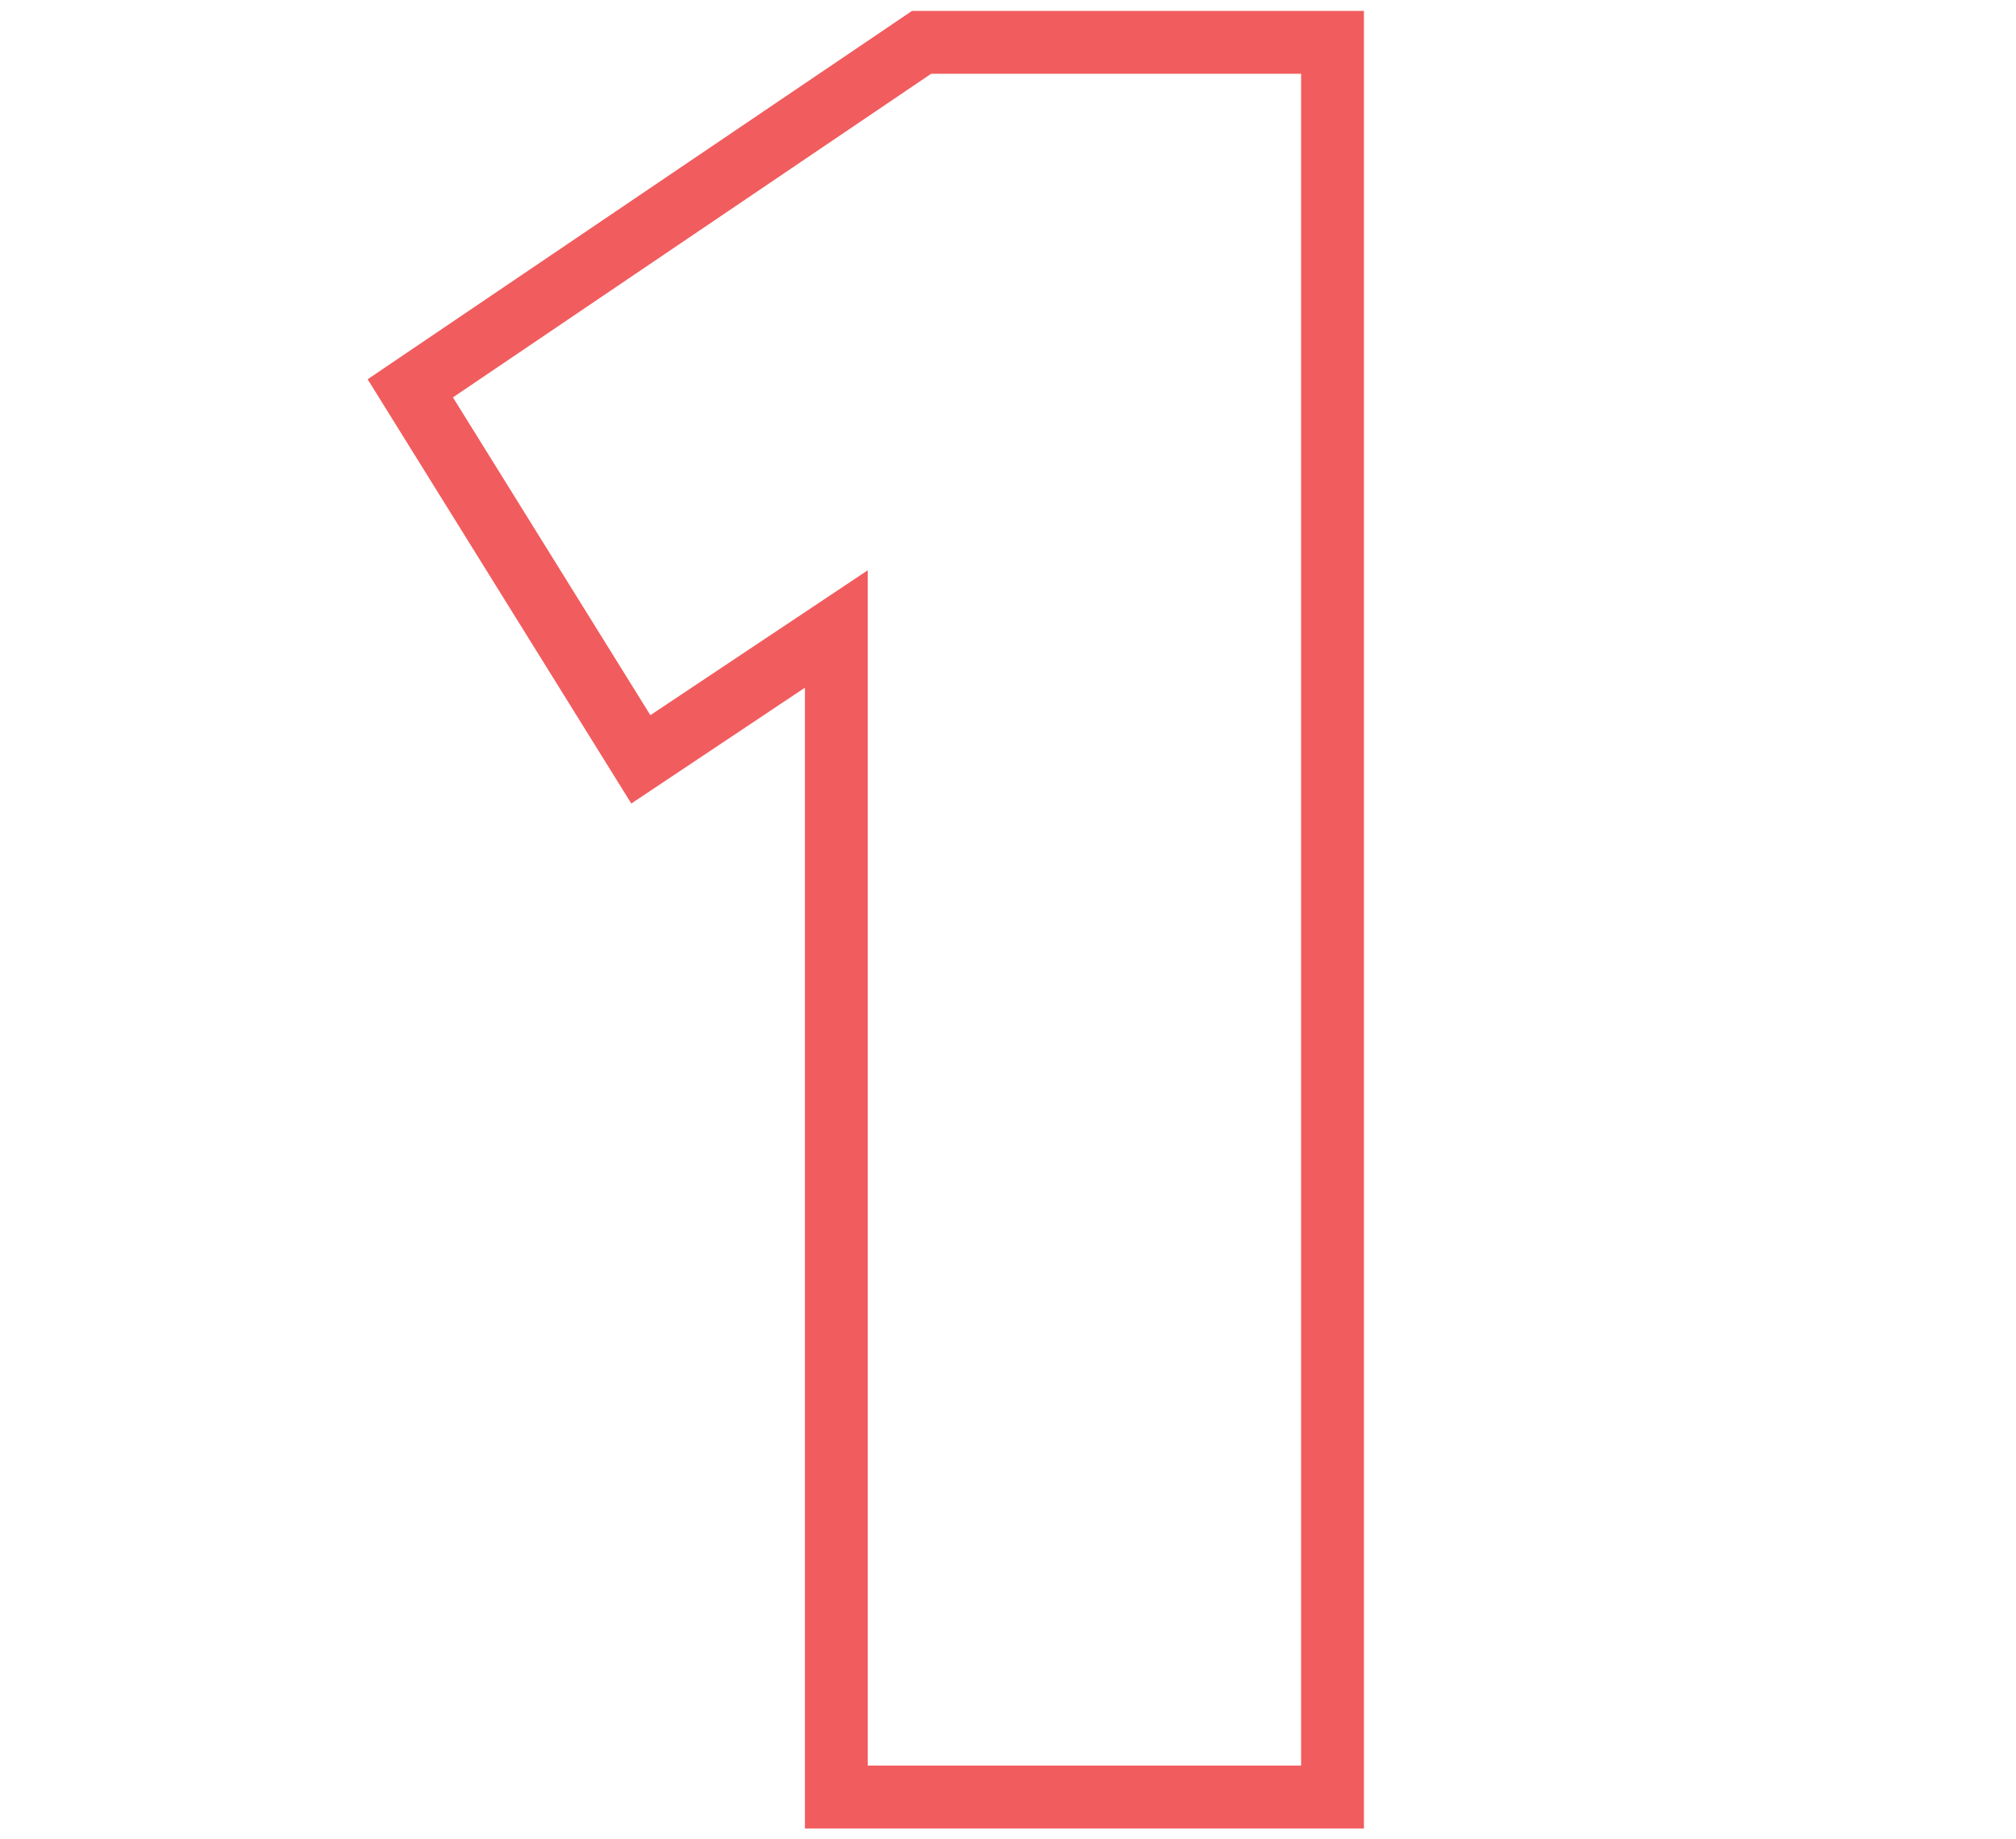
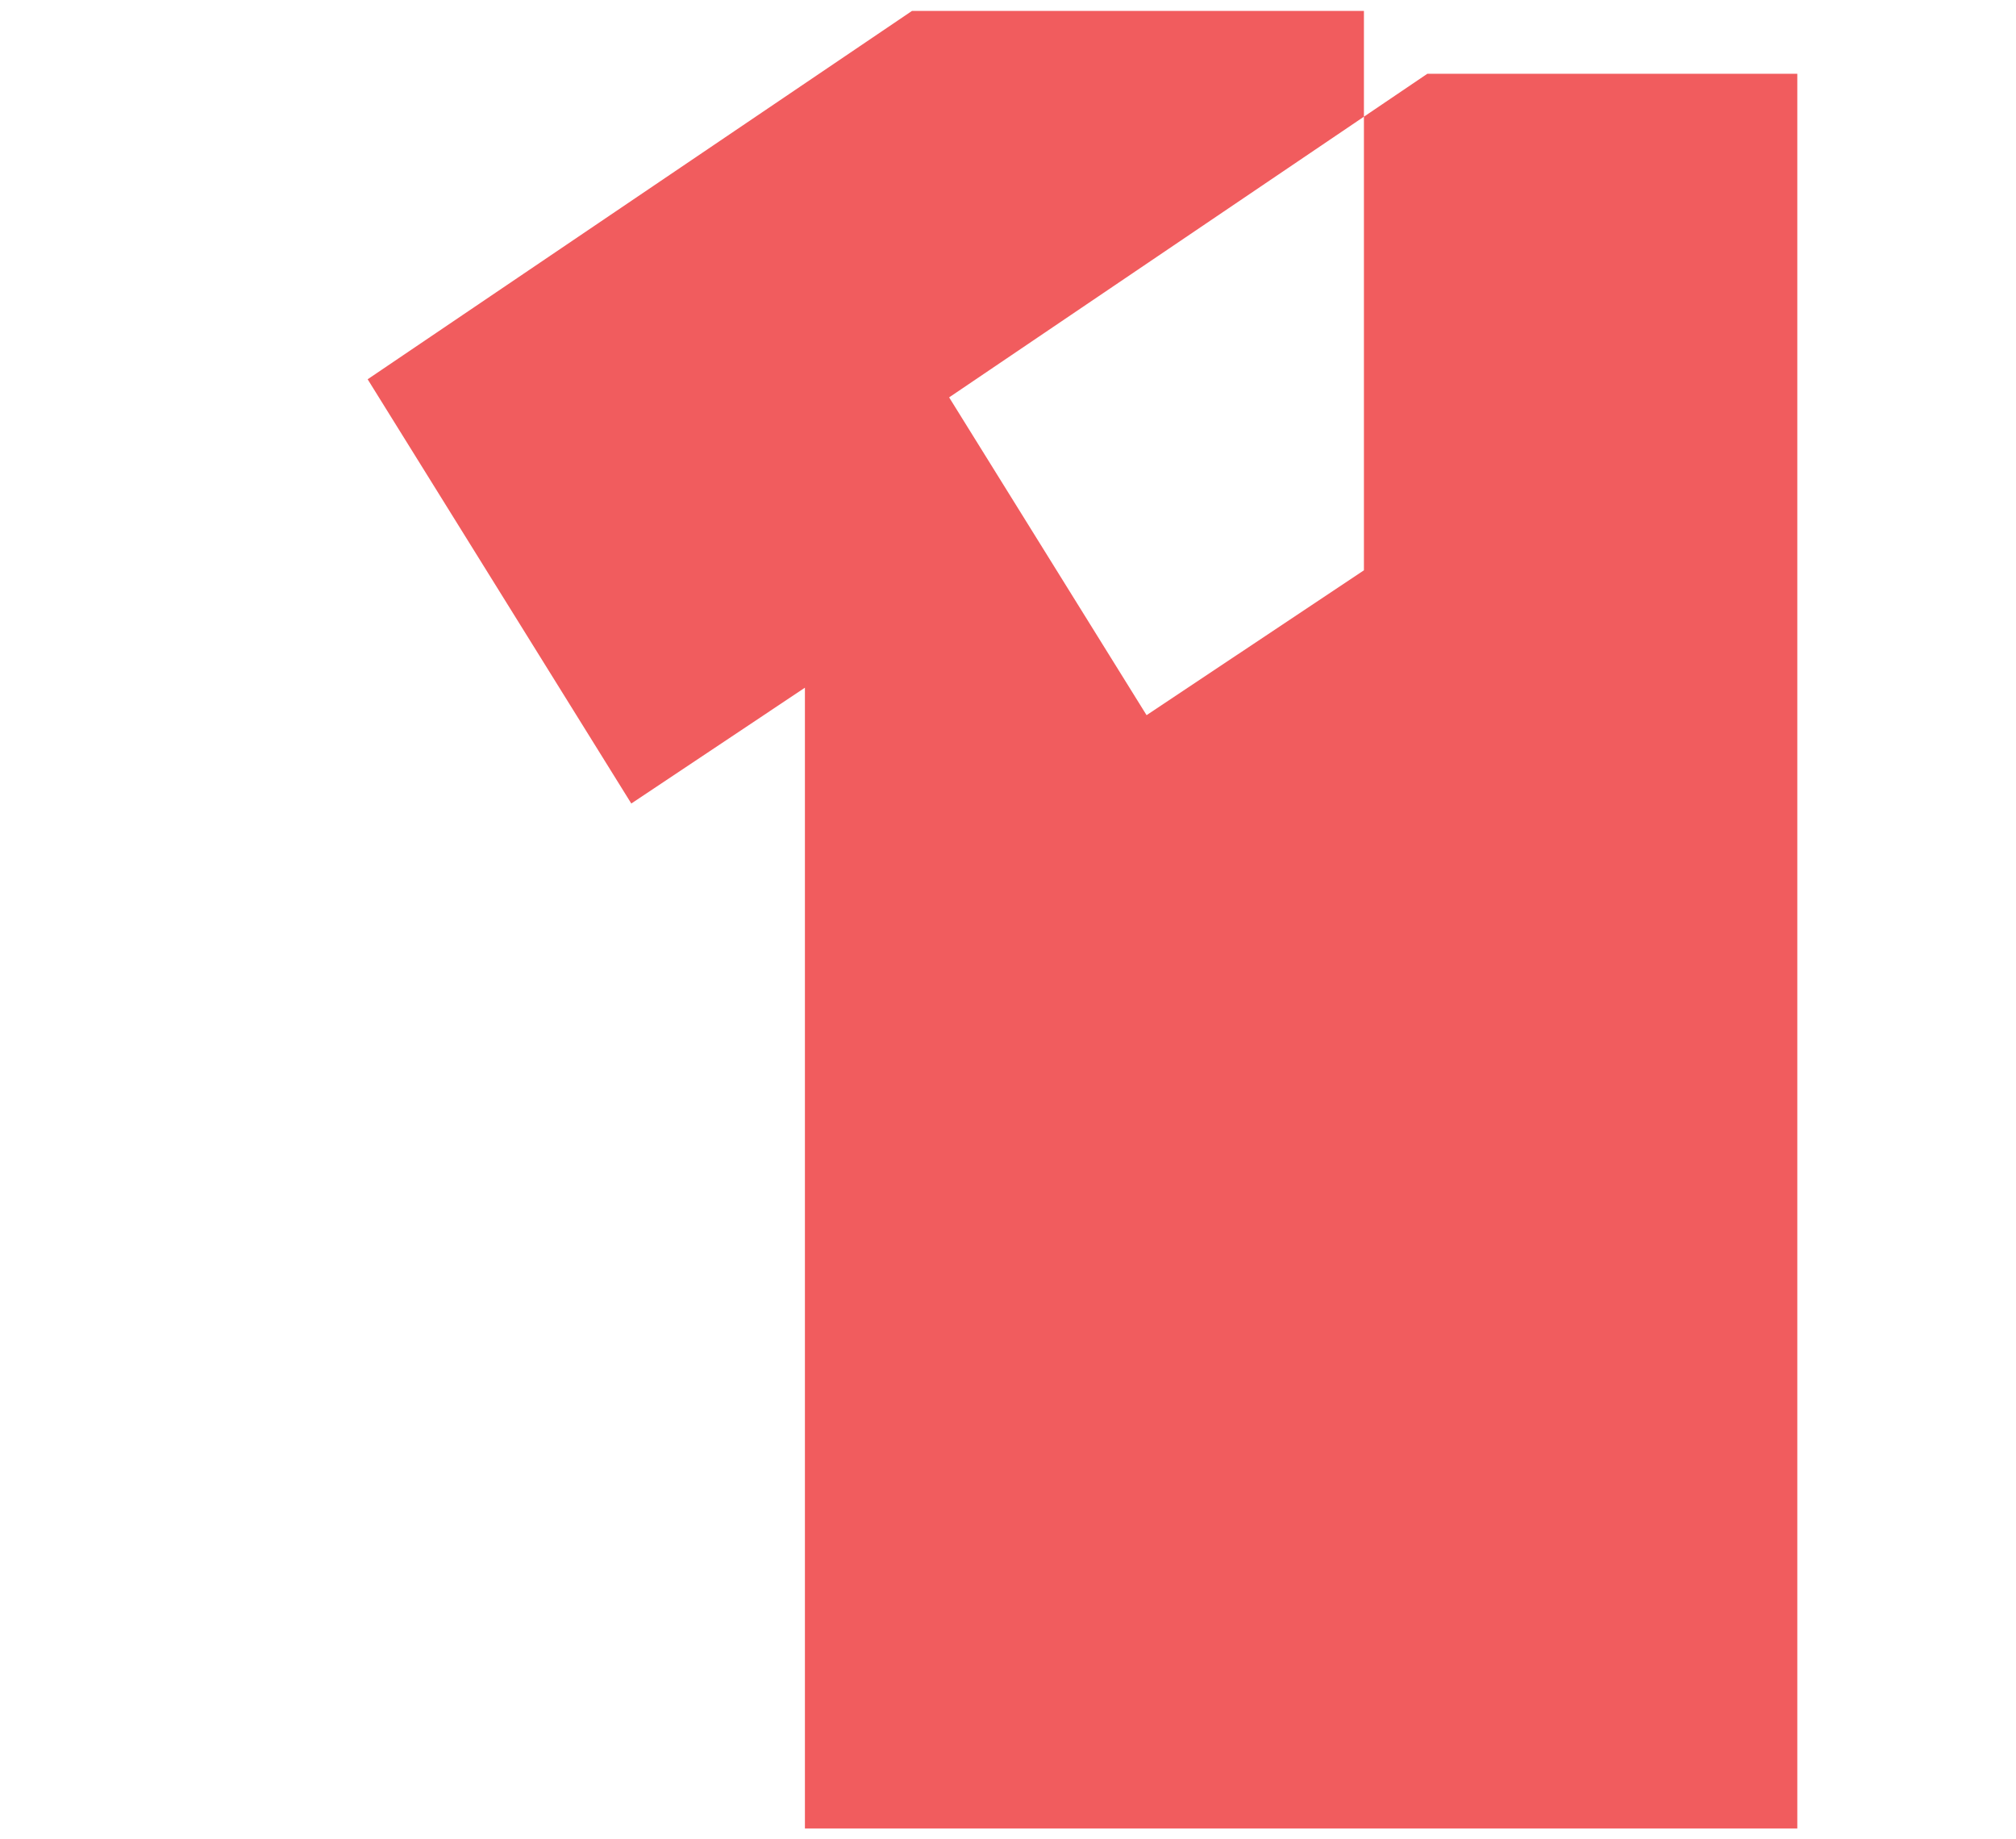
<svg xmlns="http://www.w3.org/2000/svg" id="Layer_1" version="1.1" viewBox="0 0 1659.3 1513.6">
  <defs>
    <style>
      .st0 {
        fill: #f15c5e;
      }
    </style>
  </defs>
-   <path class="st0" d="M1122.6,1504.6h-460.1v-938.7l-142.9,95.3-217-349.1L750.6,9h372v1495.5ZM714.2,1452.9h356.7V60.7h-304.5l-393.6,266.3,162.5,261.5,178.9-119.2v983.6Z" />
+   <path class="st0" d="M1122.6,1504.6h-460.1v-938.7l-142.9,95.3-217-349.1L750.6,9h372v1495.5Zh356.7V60.7h-304.5l-393.6,266.3,162.5,261.5,178.9-119.2v983.6Z" />
</svg>